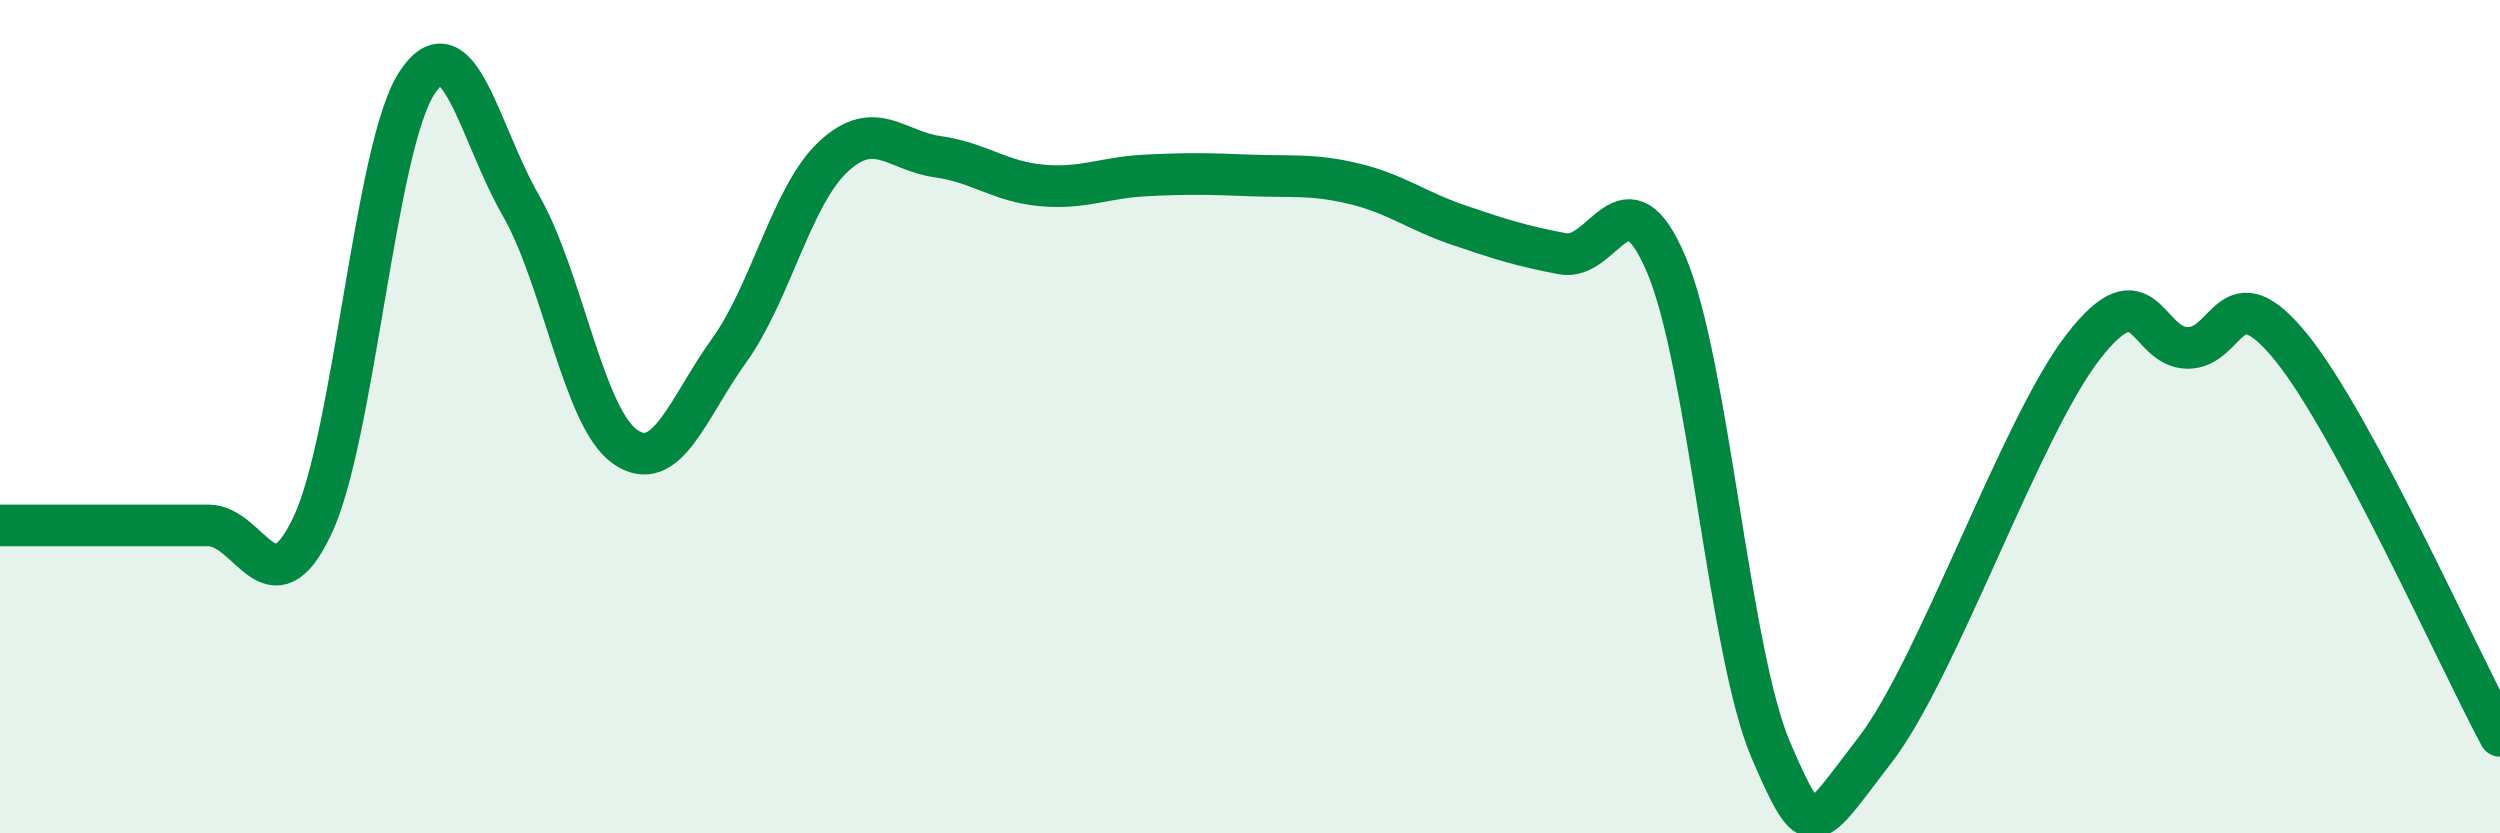
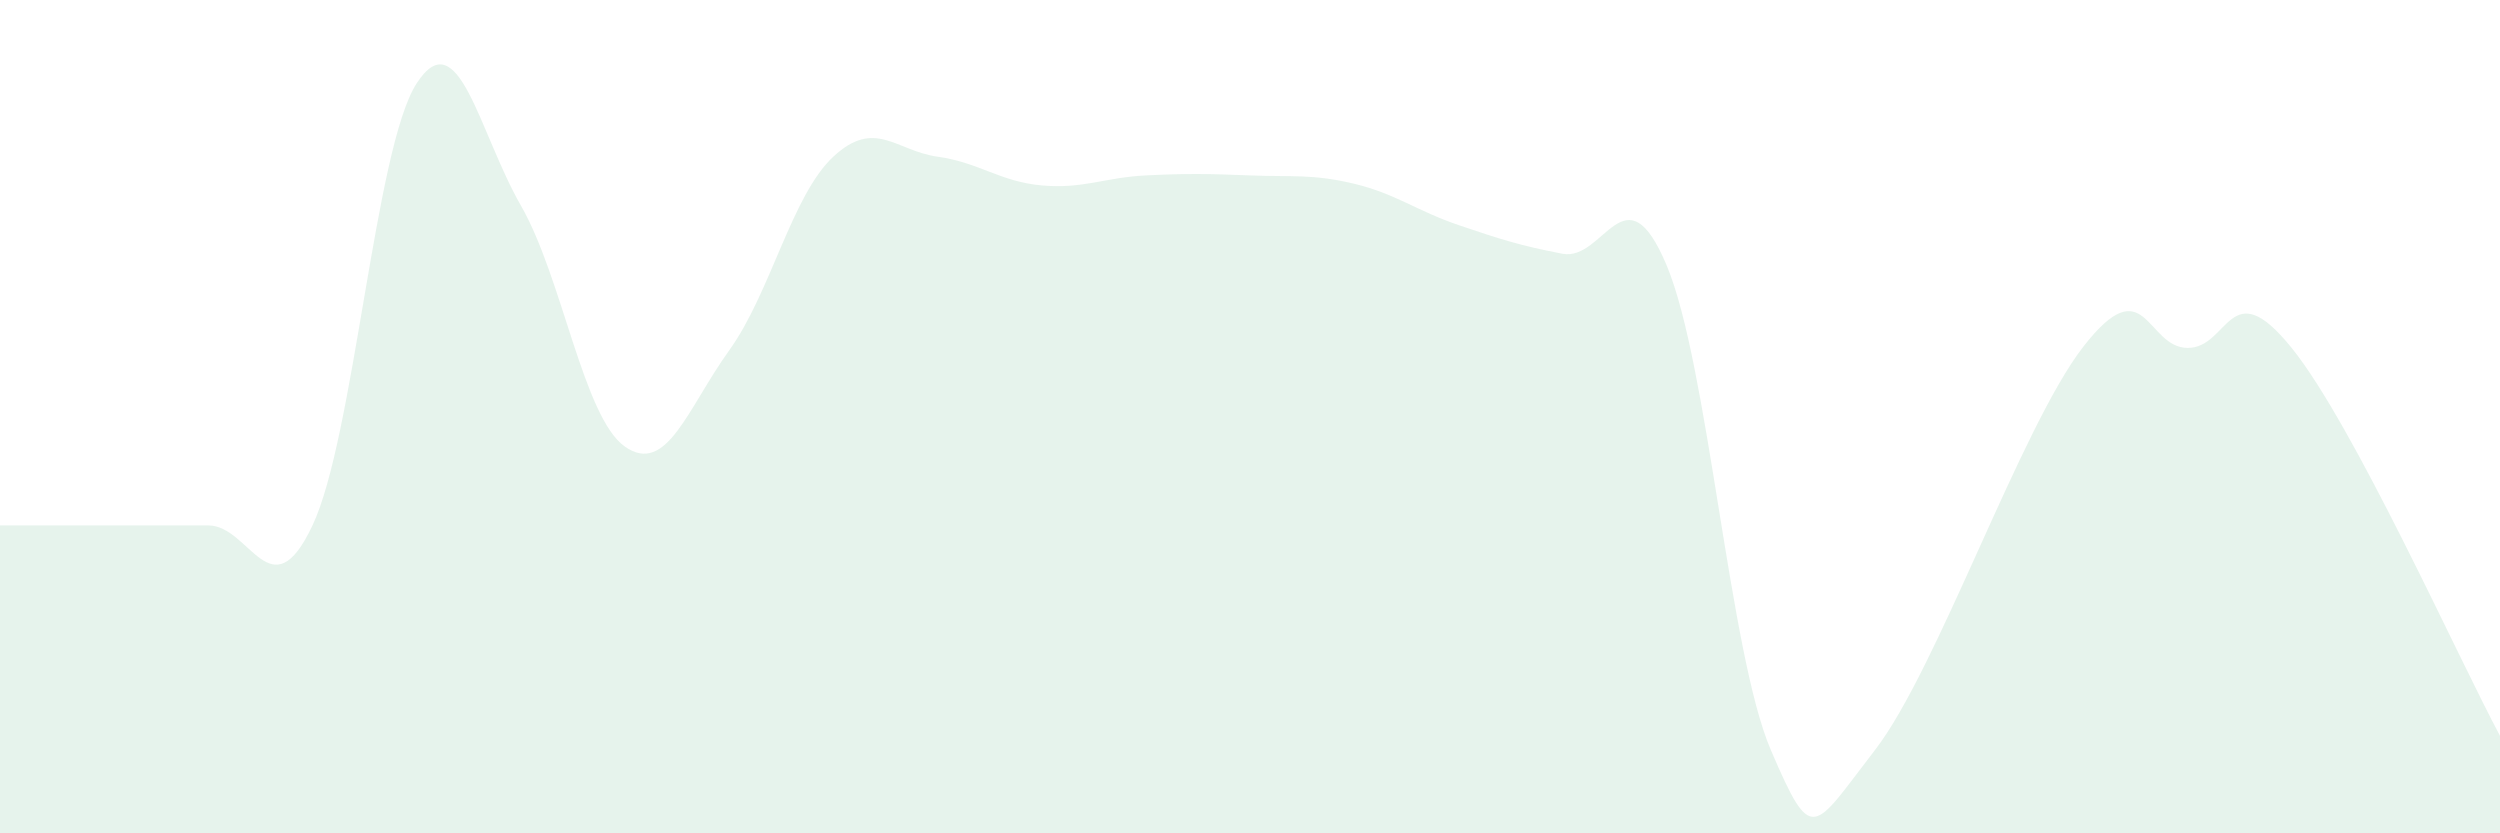
<svg xmlns="http://www.w3.org/2000/svg" width="60" height="20" viewBox="0 0 60 20">
  <path d="M 0,12.61 C 0.5,12.61 1.5,12.61 2.5,12.61 C 3.5,12.61 4,12.61 5,12.61 C 6,12.61 6.5,14.73 7.5,12.61 C 8.5,10.49 9,3.54 10,2 C 11,0.46 11.5,3.19 12.5,4.93 C 13.5,6.67 14,10.02 15,10.72 C 16,11.42 16.5,9.8 17.5,8.41 C 18.5,7.02 19,4.69 20,3.76 C 21,2.83 21.5,3.62 22.5,3.76 C 23.5,3.9 24,4.36 25,4.45 C 26,4.54 26.5,4.26 27.5,4.21 C 28.5,4.16 29,4.17 30,4.21 C 31,4.25 31.5,4.17 32.5,4.41 C 33.5,4.65 34,5.06 35,5.4 C 36,5.74 36.5,5.9 37.5,6.09 C 38.5,6.28 39,3.99 40,6.37 C 41,8.75 41.5,15.67 42.5,18 C 43.5,20.33 43.5,19.94 45,18 C 46.5,16.06 48.5,10.25 50,8.32 C 51.5,6.39 51.5,8.34 52.5,8.35 C 53.5,8.36 53.5,6.49 55,8.35 C 56.5,10.21 59,15.8 60,17.66L60 20L0 20Z" fill="#008740" opacity="0.1" stroke-linecap="round" stroke-linejoin="round" />
-   <path d="M 0,12.61 C 0.5,12.61 1.5,12.61 2.5,12.61 C 3.5,12.61 4,12.61 5,12.61 C 6,12.61 6.5,14.73 7.5,12.61 C 8.5,10.49 9,3.54 10,2 C 11,0.46 11.5,3.19 12.5,4.93 C 13.5,6.67 14,10.02 15,10.72 C 16,11.42 16.5,9.8 17.5,8.41 C 18.5,7.02 19,4.69 20,3.76 C 21,2.83 21.5,3.62 22.5,3.76 C 23.5,3.9 24,4.36 25,4.45 C 26,4.54 26.5,4.26 27.5,4.21 C 28.5,4.16 29,4.17 30,4.21 C 31,4.25 31.5,4.17 32.5,4.41 C 33.5,4.65 34,5.06 35,5.4 C 36,5.74 36.5,5.9 37.5,6.09 C 38.5,6.28 39,3.99 40,6.37 C 41,8.75 41.5,15.67 42.5,18 C 43.5,20.33 43.5,19.94 45,18 C 46.5,16.06 48.5,10.25 50,8.32 C 51.5,6.39 51.5,8.34 52.5,8.35 C 53.5,8.36 53.5,6.49 55,8.35 C 56.5,10.21 59,15.8 60,17.66" stroke="#008740" stroke-width="1" fill="none" stroke-linecap="round" stroke-linejoin="round" />
</svg>